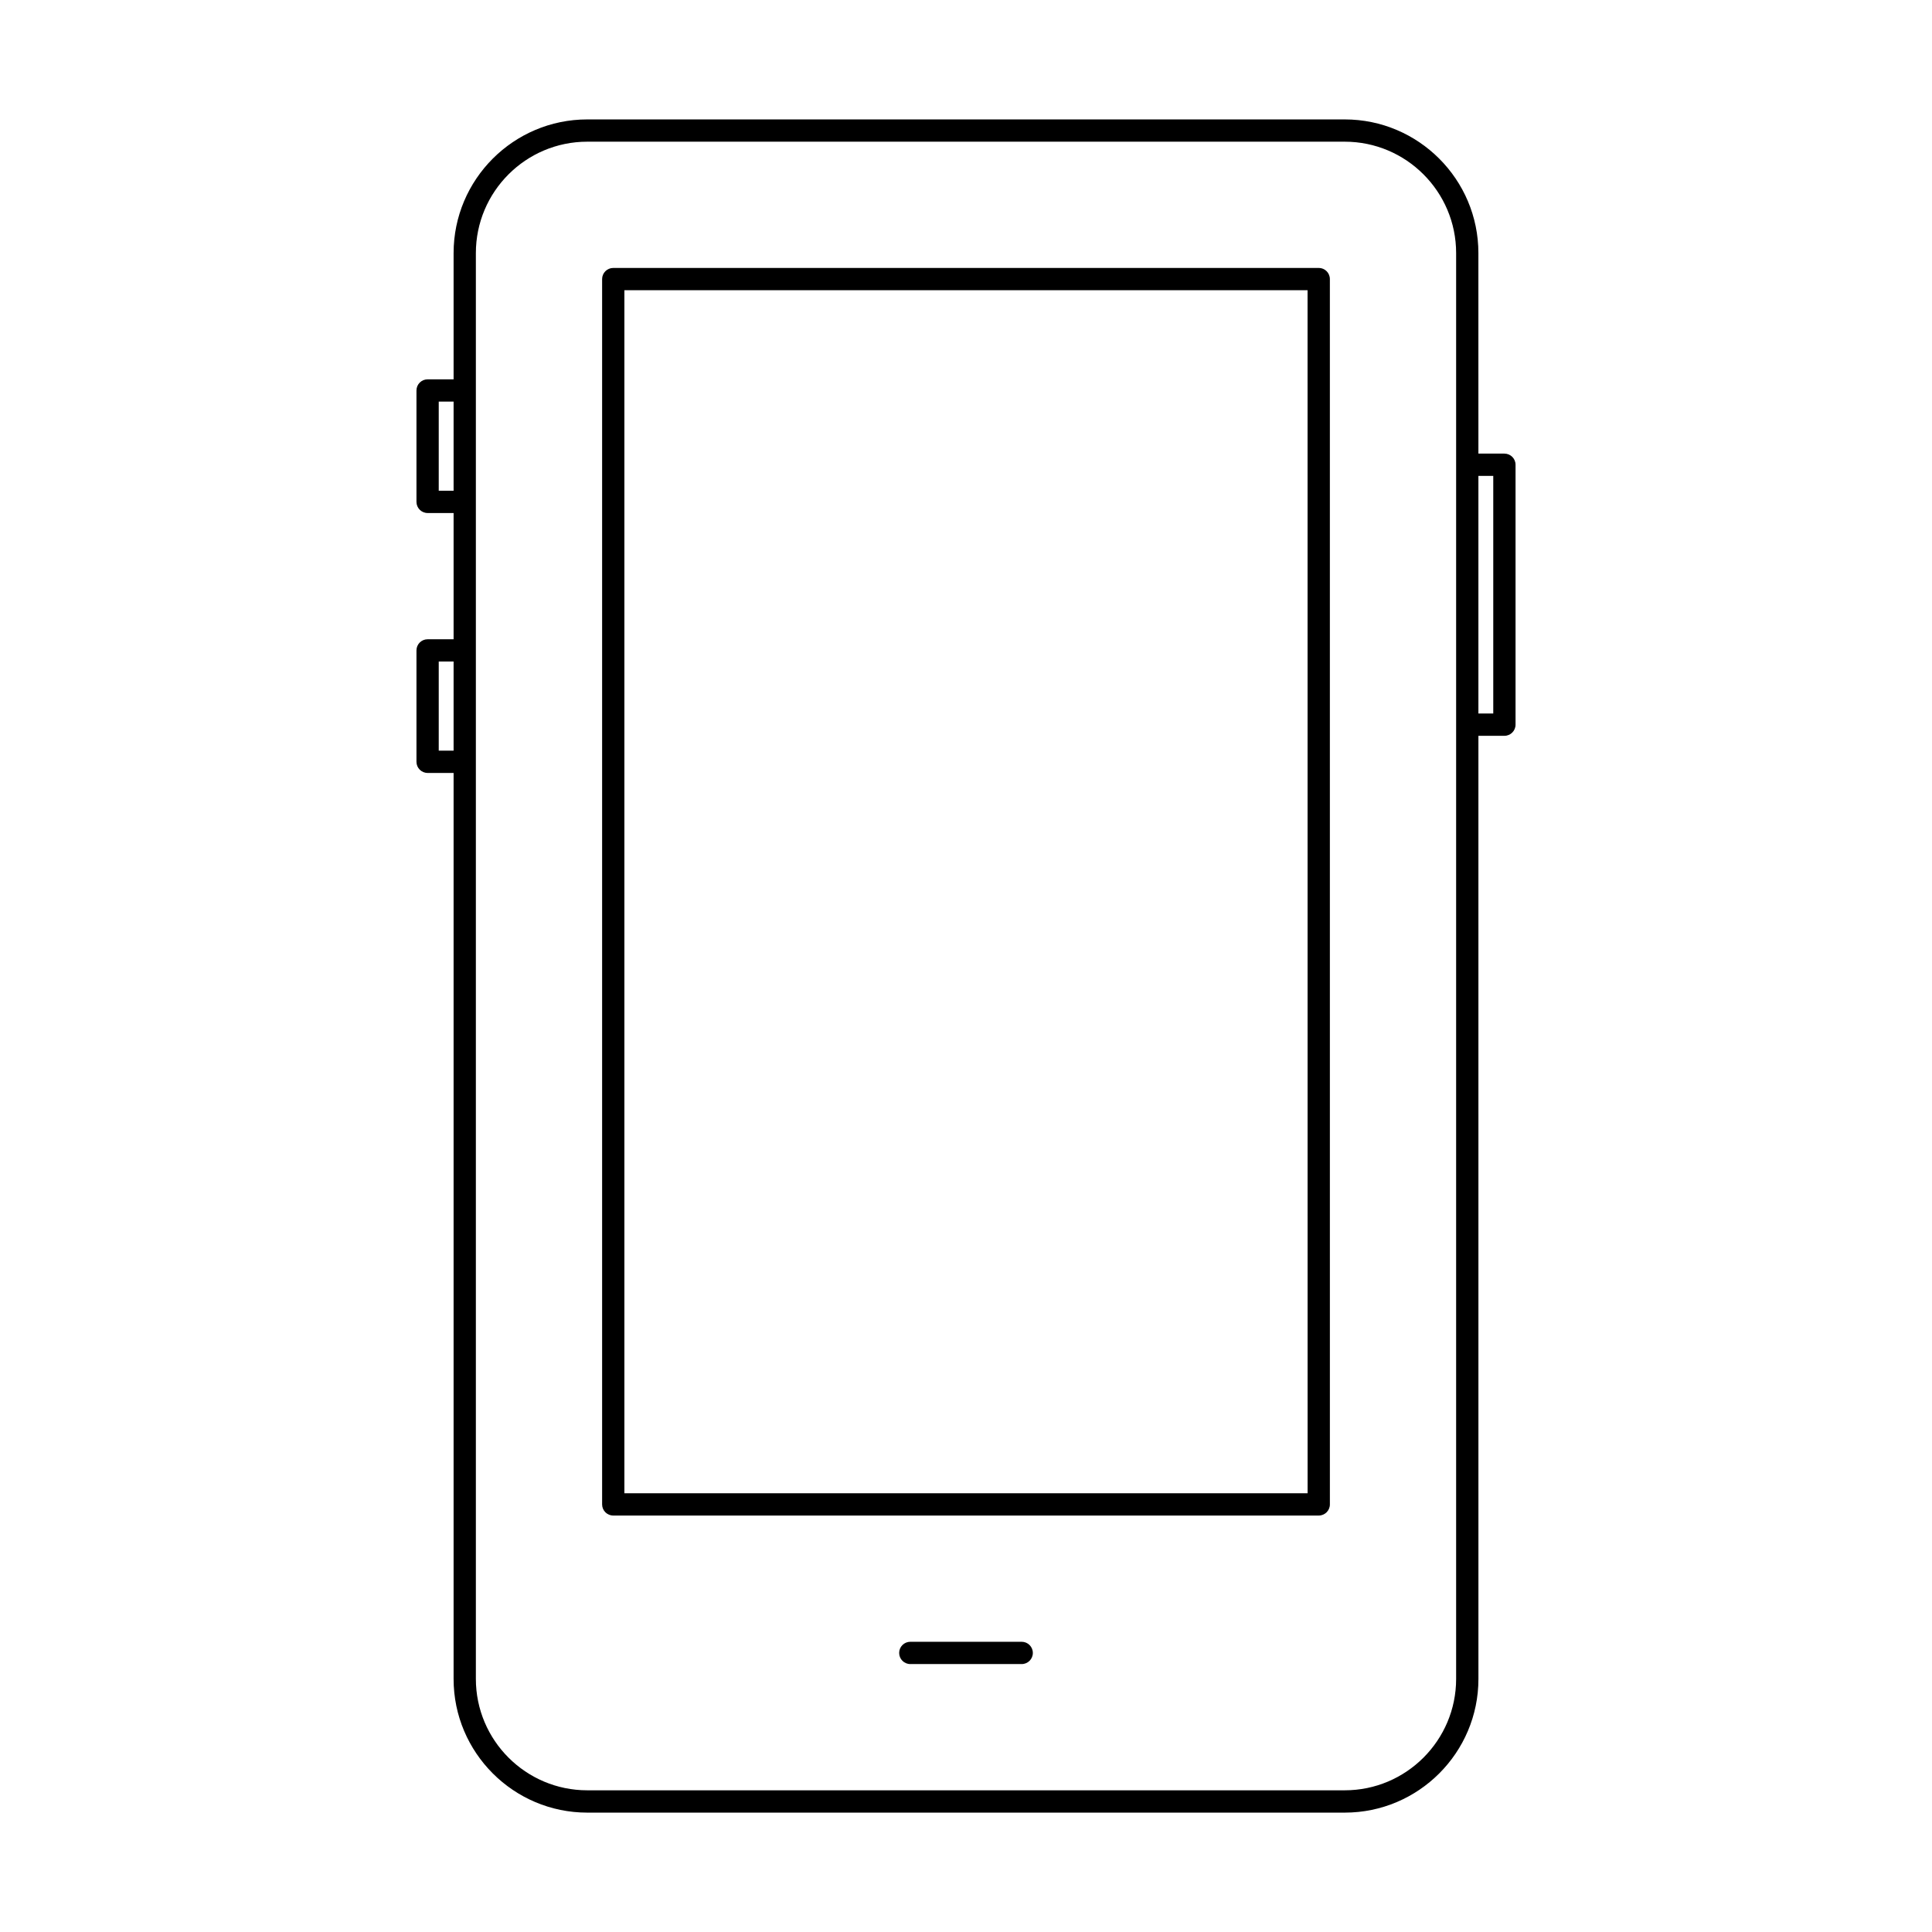
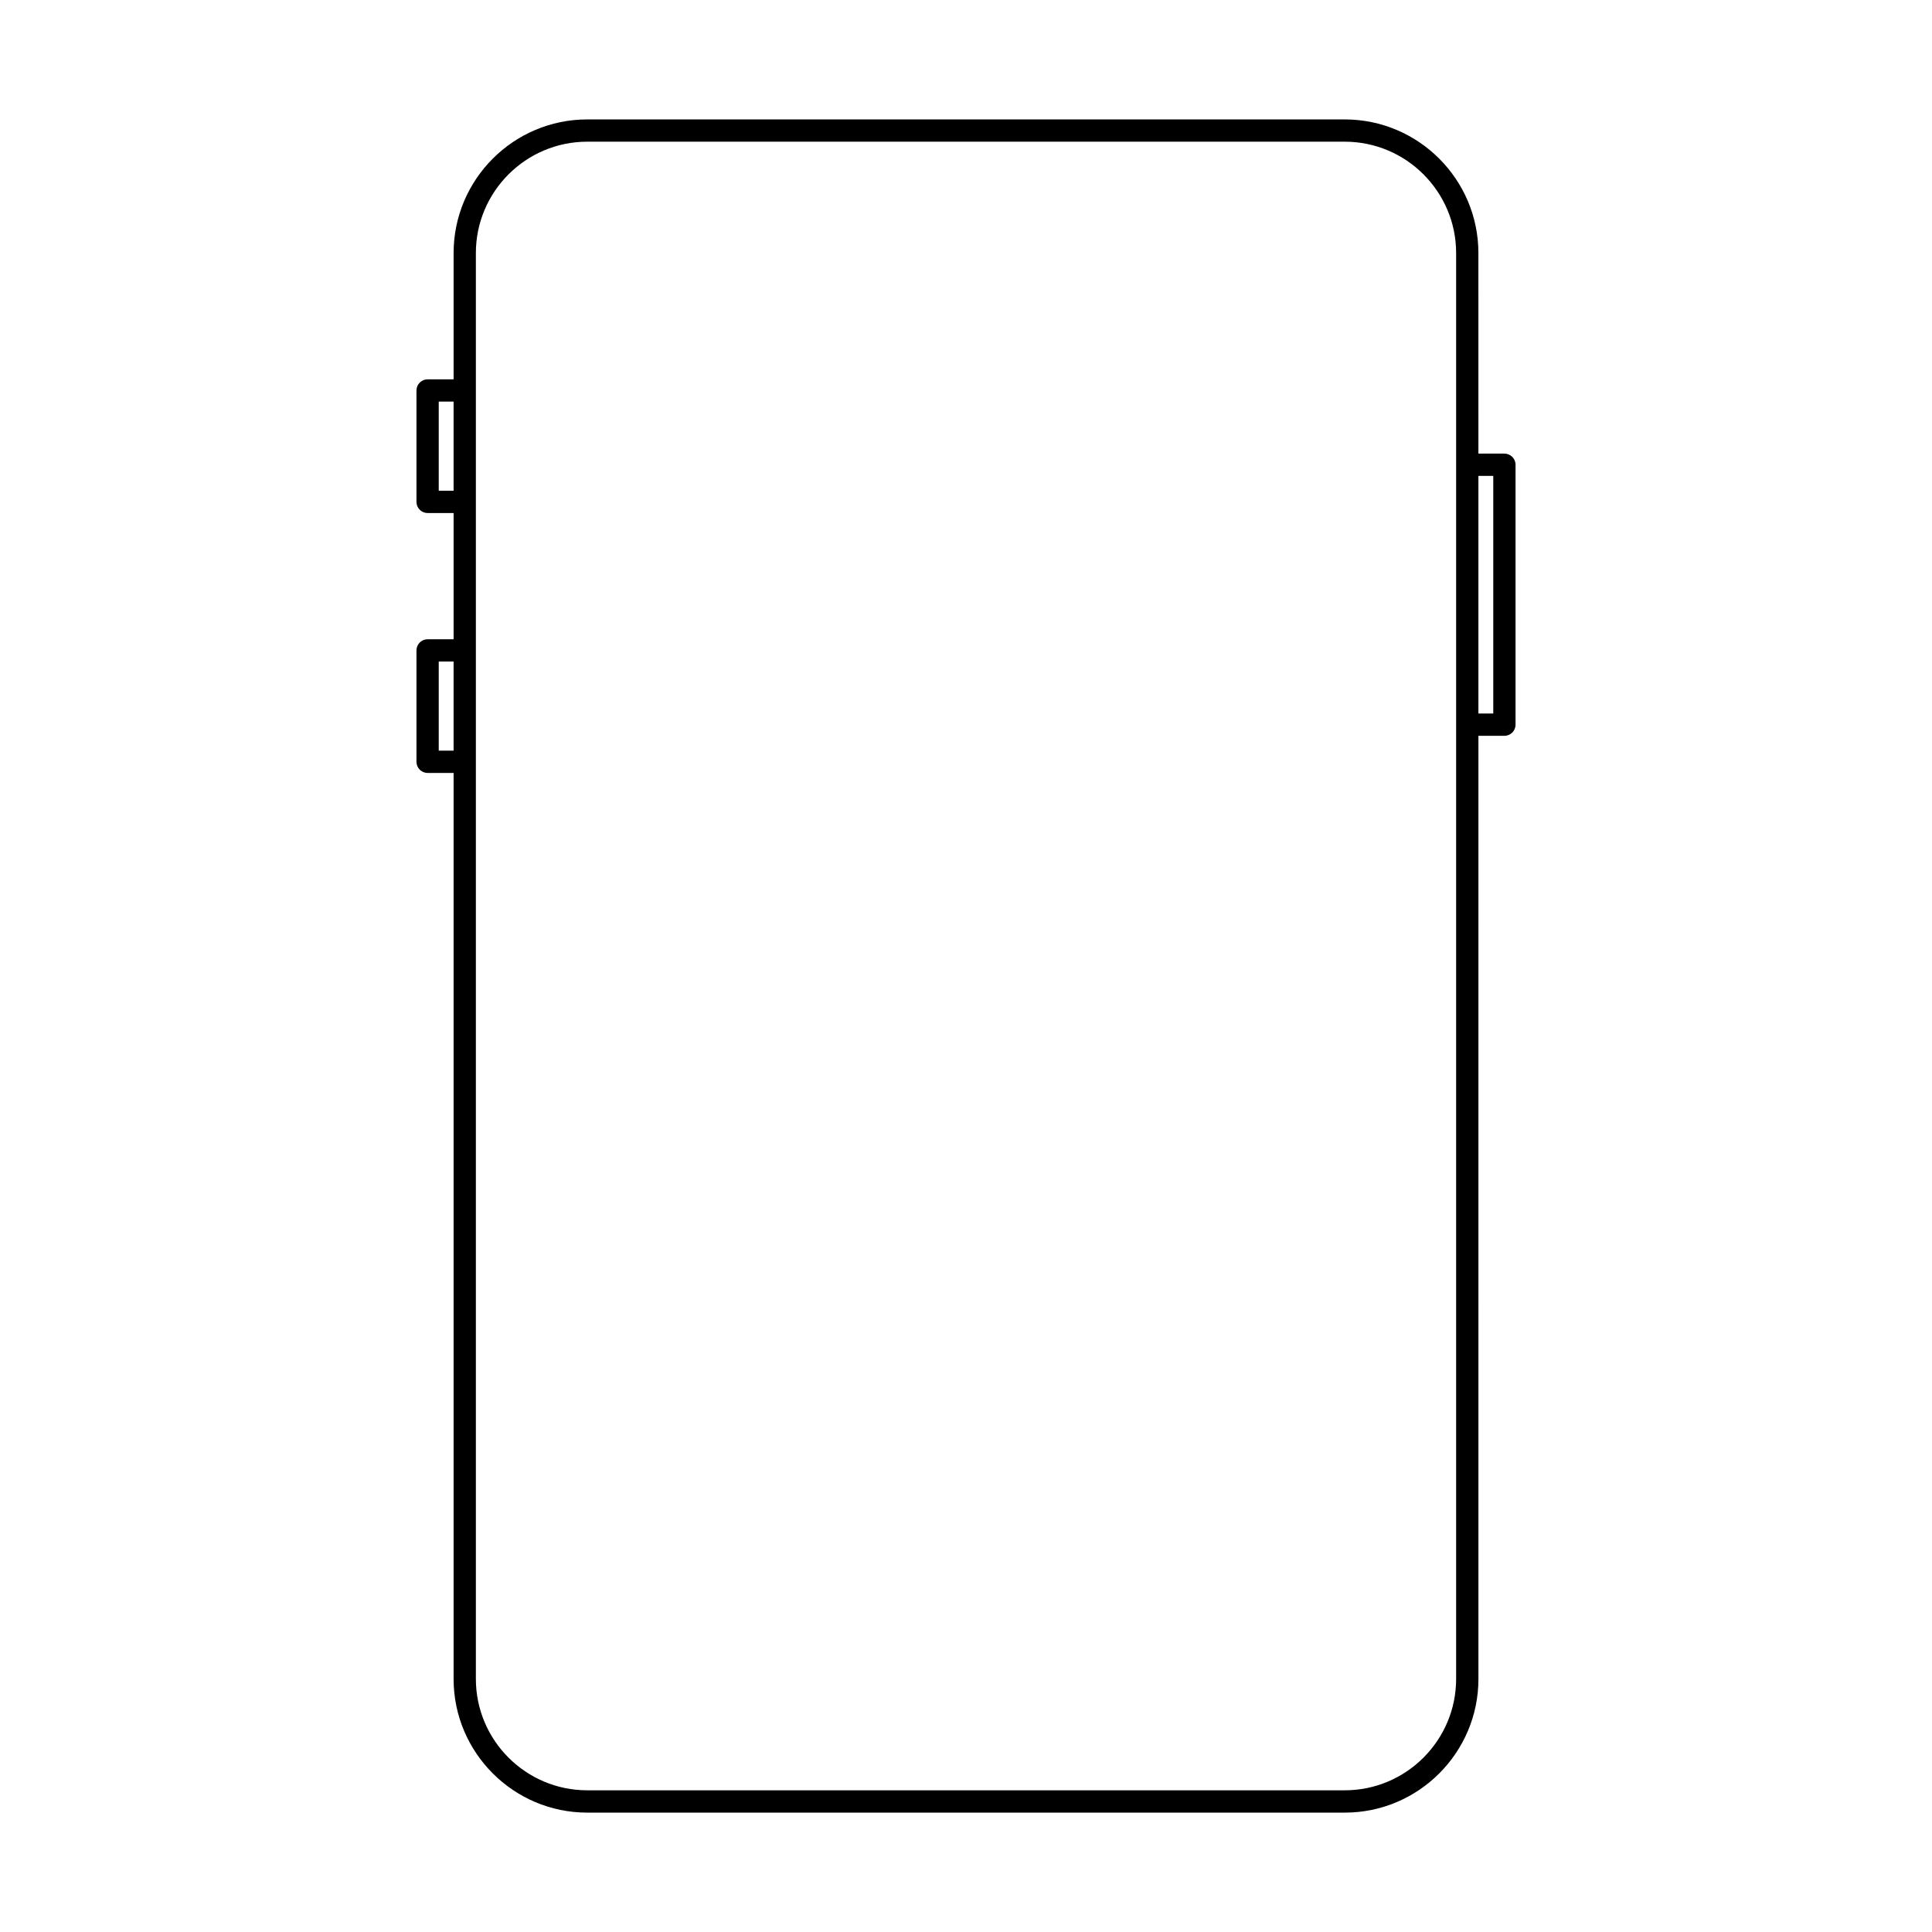
<svg xmlns="http://www.w3.org/2000/svg" fill="#000000" width="800px" height="800px" version="1.1" viewBox="144 144 512 512">
  <g>
    <path d="m542.68 264.21h-6.887l-0.004-53.137c0-19.535-15.891-35.426-35.426-35.426h-200.73c-19.535 0-35.426 15.891-35.426 35.426v33.457h-6.887c-1.629 0-2.953 1.32-2.953 2.953v29.52c0 1.629 1.32 2.953 2.953 2.953h6.887v33.457h-6.887c-1.629 0-2.953 1.32-2.953 2.953v29.52c0 1.629 1.32 2.953 2.953 2.953h6.887v240.1c0 19.535 15.891 35.426 35.426 35.426h200.74c19.535 0 35.426-15.891 35.426-35.426l-0.004-249.94h6.887c1.629 0 2.953-1.32 2.953-2.953v-68.879c0.004-1.633-1.32-2.953-2.949-2.953zm-282.41 9.84v-23.617h3.938v23.617zm0 68.879v-23.617h3.938v23.617zm269.62 246c0 16.277-13.242 29.52-29.52 29.52h-200.74c-16.277 0-29.52-13.242-29.52-29.52v-377.86c0-16.277 13.242-29.52 29.52-29.52h200.74c16.277 0 29.52 13.242 29.52 29.52v377.86zm9.84-255.84h-3.938v-62.977h3.938z" />
-     <path d="m493.48 215.01h-186.96c-1.629 0-2.953 1.32-2.953 2.953v324.72c0 1.629 1.32 2.953 2.953 2.953h186.96c1.629 0 2.953-1.32 2.953-2.953l-0.004-324.73c0-1.629-1.32-2.949-2.949-2.949zm-2.953 324.72h-181.06v-318.82h181.05z" />
-     <path d="m414.76 579.09h-29.52c-1.629 0-2.953 1.32-2.953 2.953 0 1.629 1.32 2.953 2.953 2.953h29.52c1.629 0 2.953-1.32 2.953-2.953 0-1.629-1.32-2.953-2.953-2.953z" />
  </g>
</svg>